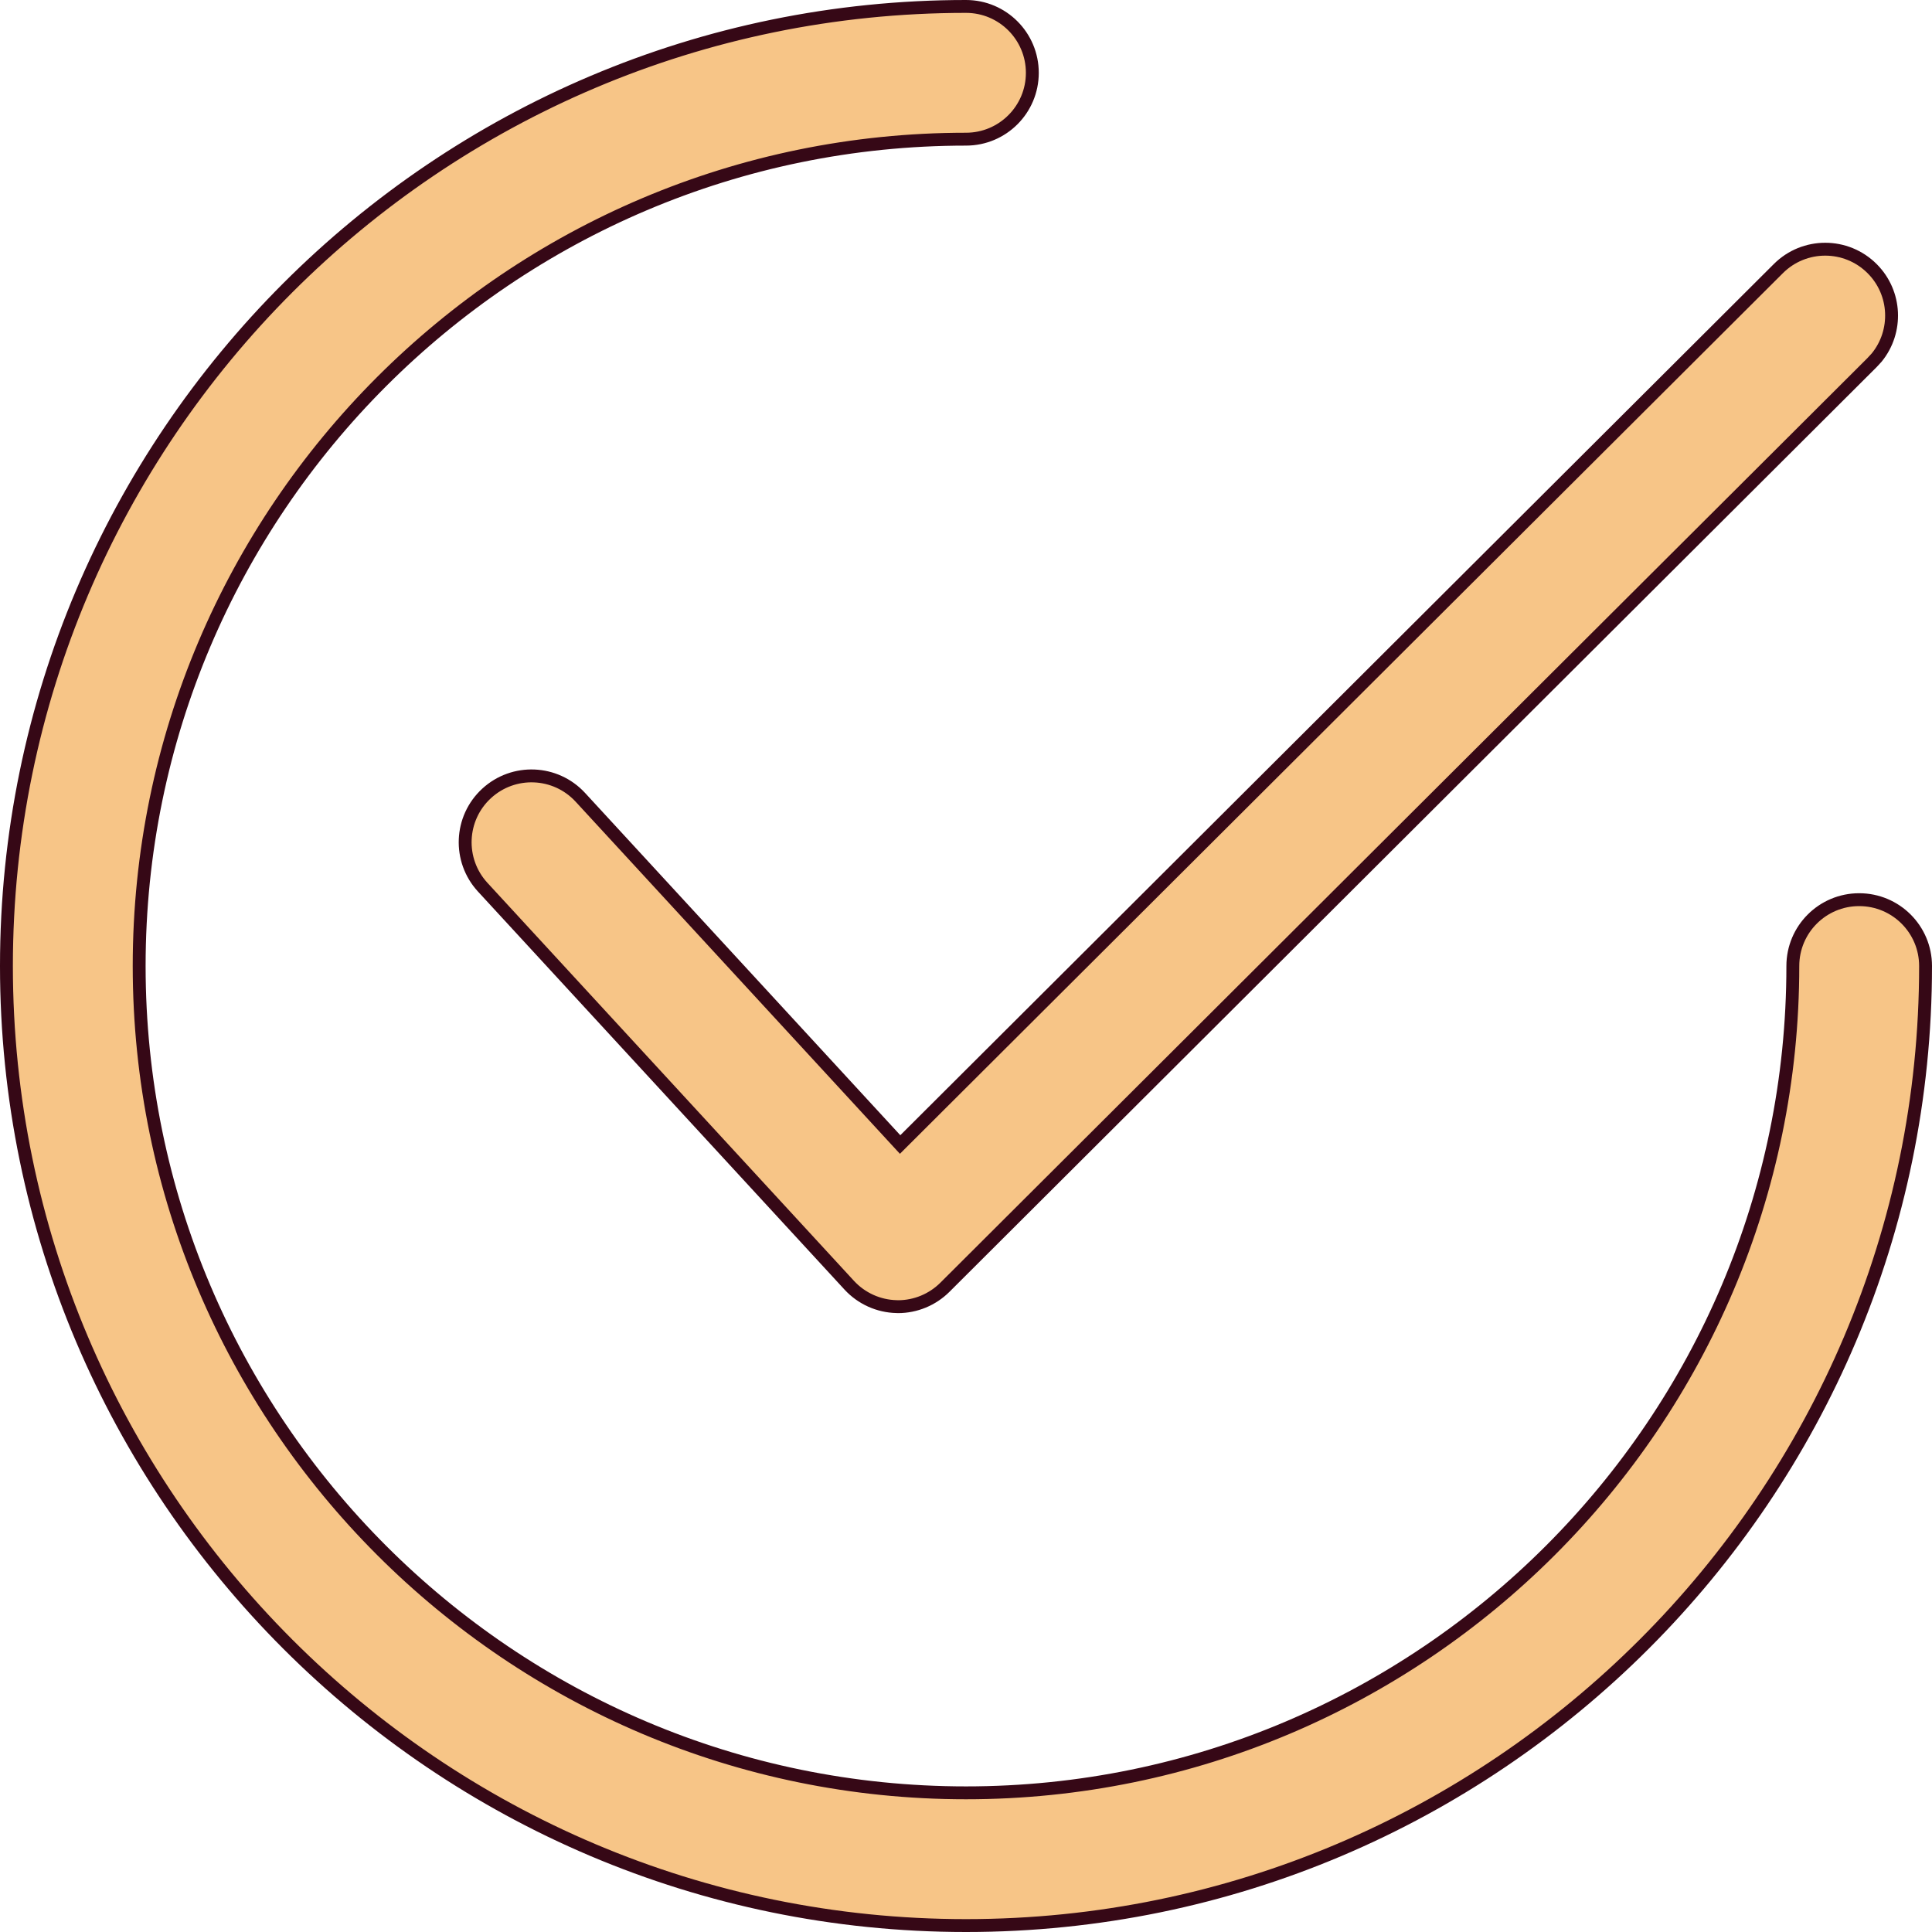
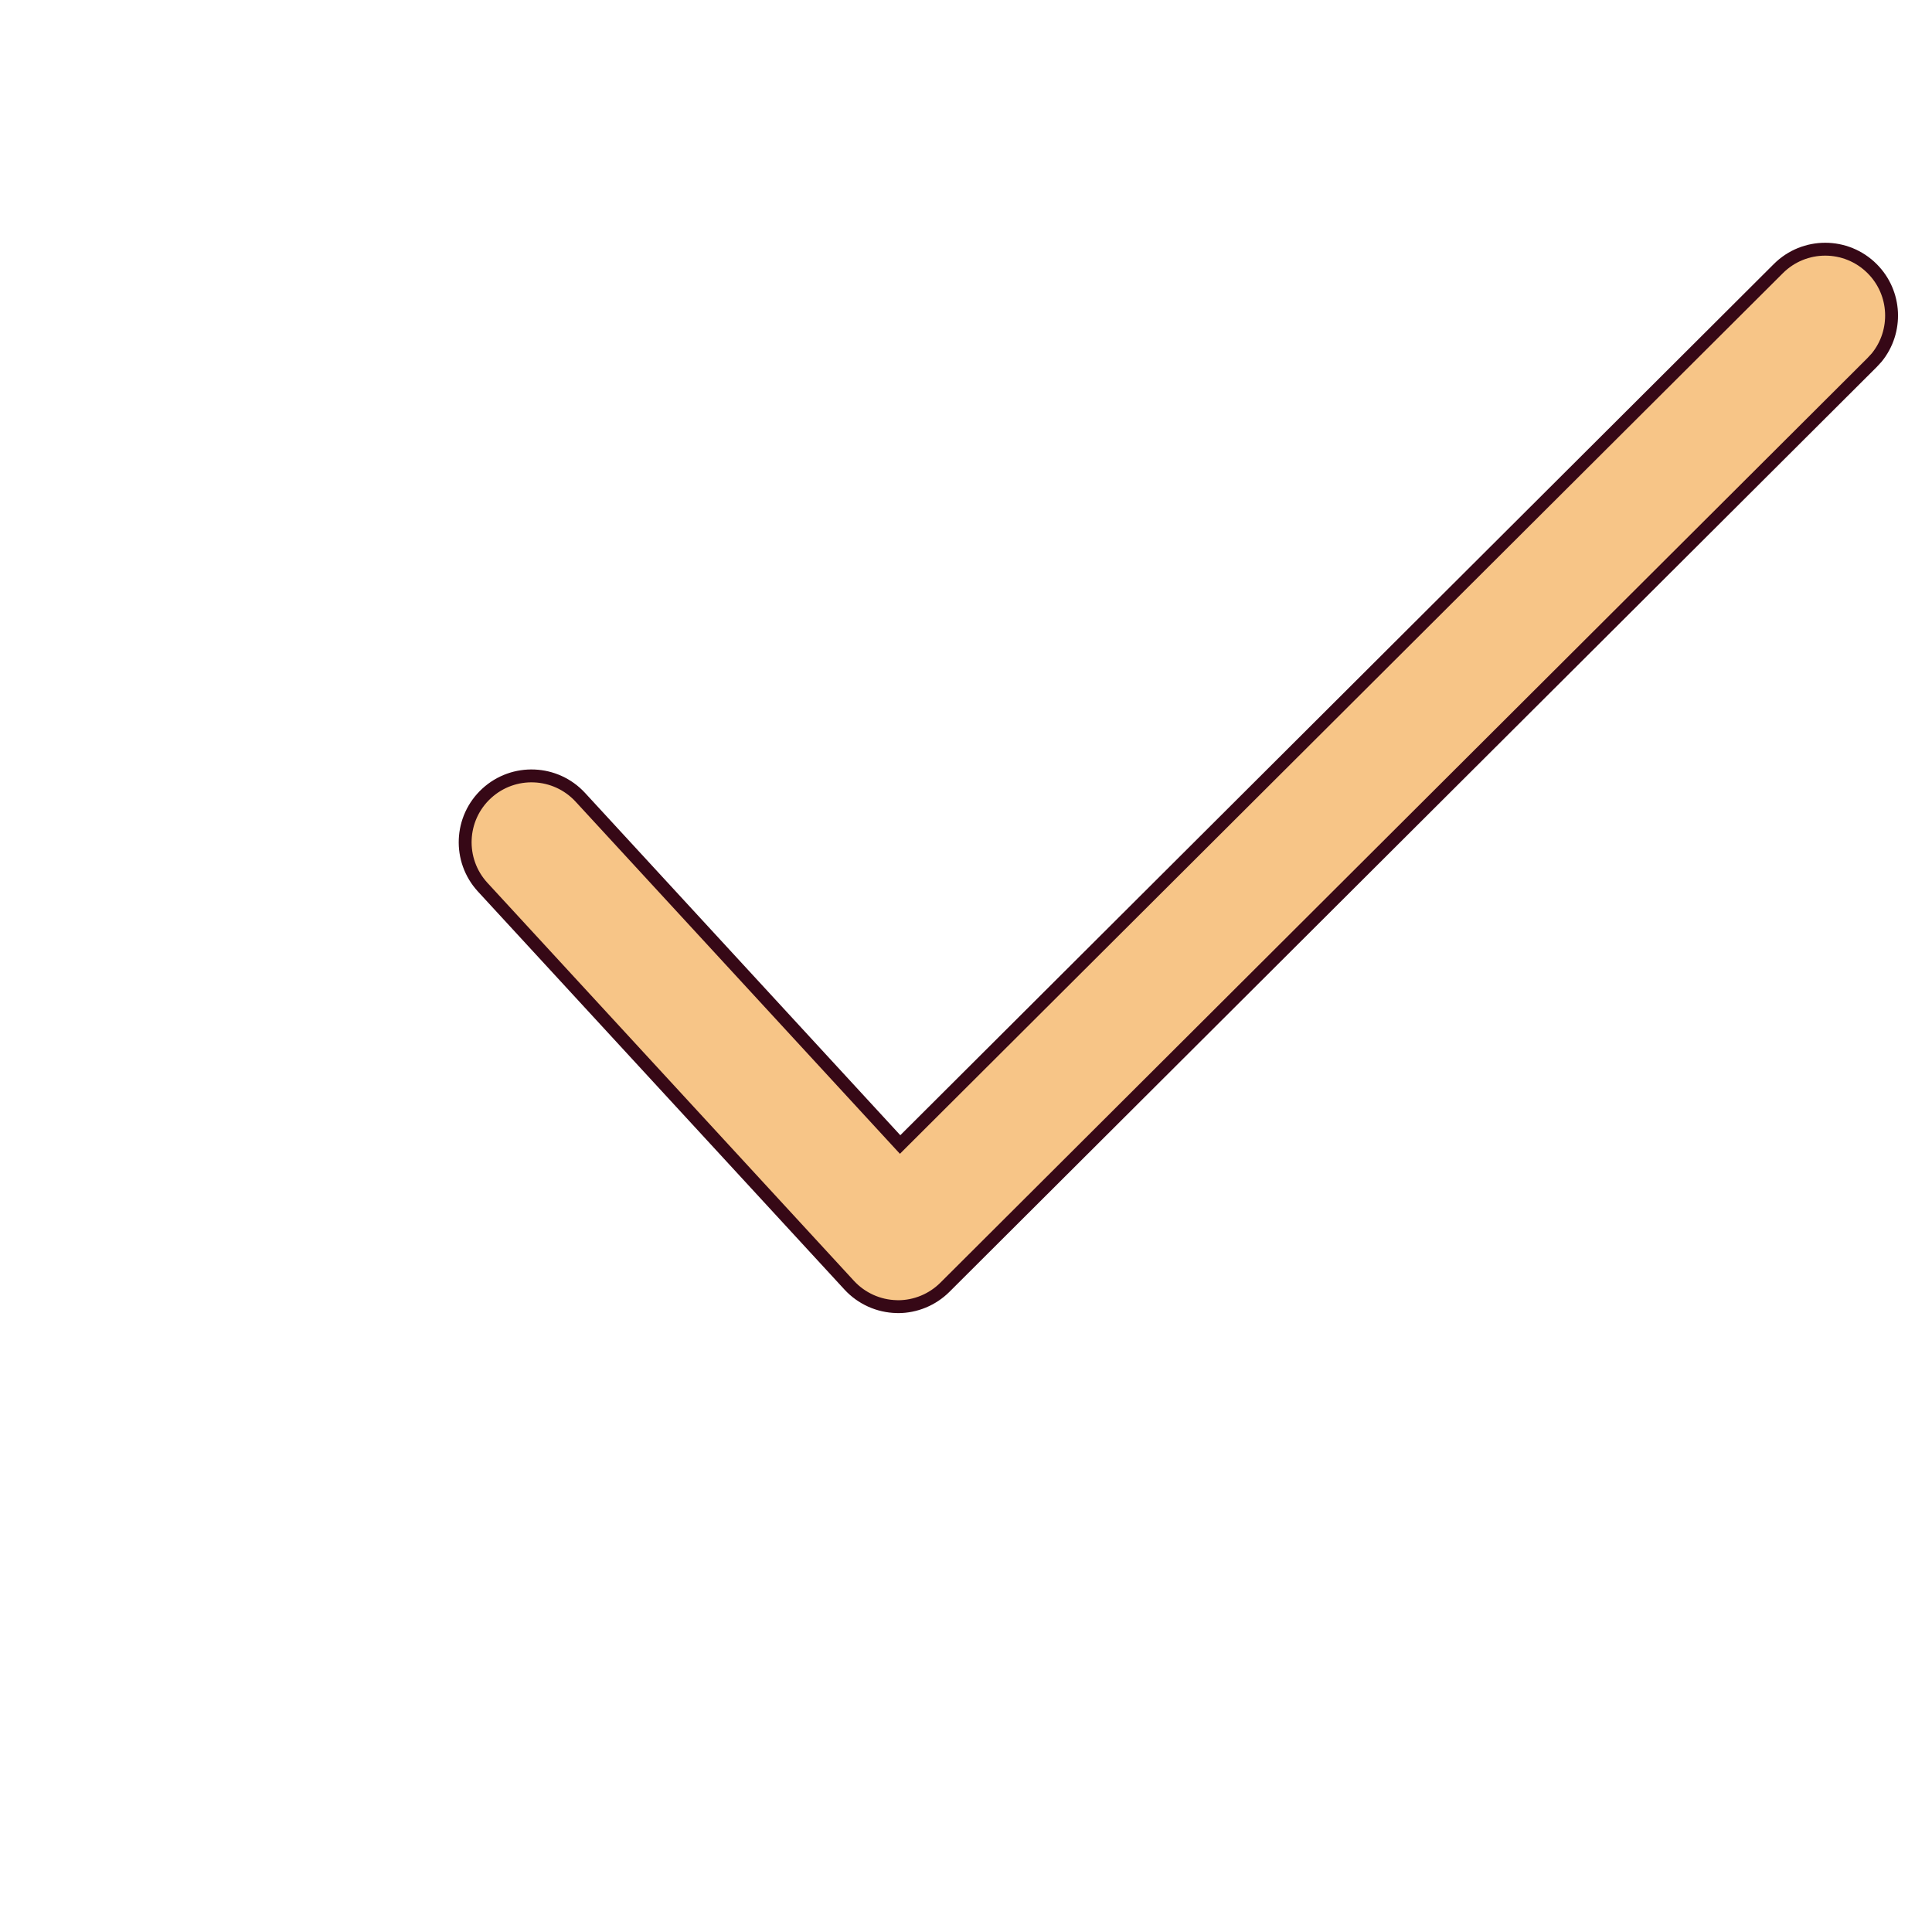
<svg xmlns="http://www.w3.org/2000/svg" width="30" height="30" viewBox="0 0 30 30" fill="none">
  <g clip-path="url(#clip0_237_763)">
    <path d="M27.614 4.171C28.016 3.769 28.669 3.769 29.071 4.172C29.448 4.549 29.471 5.147 29.141 5.552L29.069 5.63L14.672 19.989C14.479 20.181 14.217 20.29 13.944 20.29C13.936 20.29 13.931 20.289 13.925 20.289H13.923C13.643 20.283 13.377 20.163 13.187 19.957L7.495 13.776C7.11 13.357 7.137 12.705 7.556 12.32C7.975 11.935 8.626 11.962 9.012 12.381L13.906 17.695L13.977 17.772L14.05 17.699L27.614 4.171Z" fill="#F7C587" stroke="#360816" stroke-width="0.2" />
-     <path d="M15 0.1C15.569 0.1 16.03 0.562 16.03 1.131C16.03 1.7 15.569 2.161 15 2.161C7.921 2.161 2.161 7.921 2.161 15C2.161 22.08 7.921 27.839 15 27.839C22.08 27.839 27.839 22.08 27.839 15C27.839 14.431 28.3 13.97 28.869 13.97C29.439 13.97 29.9 14.431 29.9 15C29.9 23.215 23.215 29.9 15 29.9C6.784 29.9 0.1 23.215 0.1 15C0.1 6.784 6.784 0.1 15 0.1Z" fill="#F7C587" stroke="#360816" stroke-width="0.2" />
  </g>
  <defs>
    <clipPath id="clip0_237_763">
      <rect width="30" height="30" fill="white" />
    </clipPath>
  </defs>
</svg>